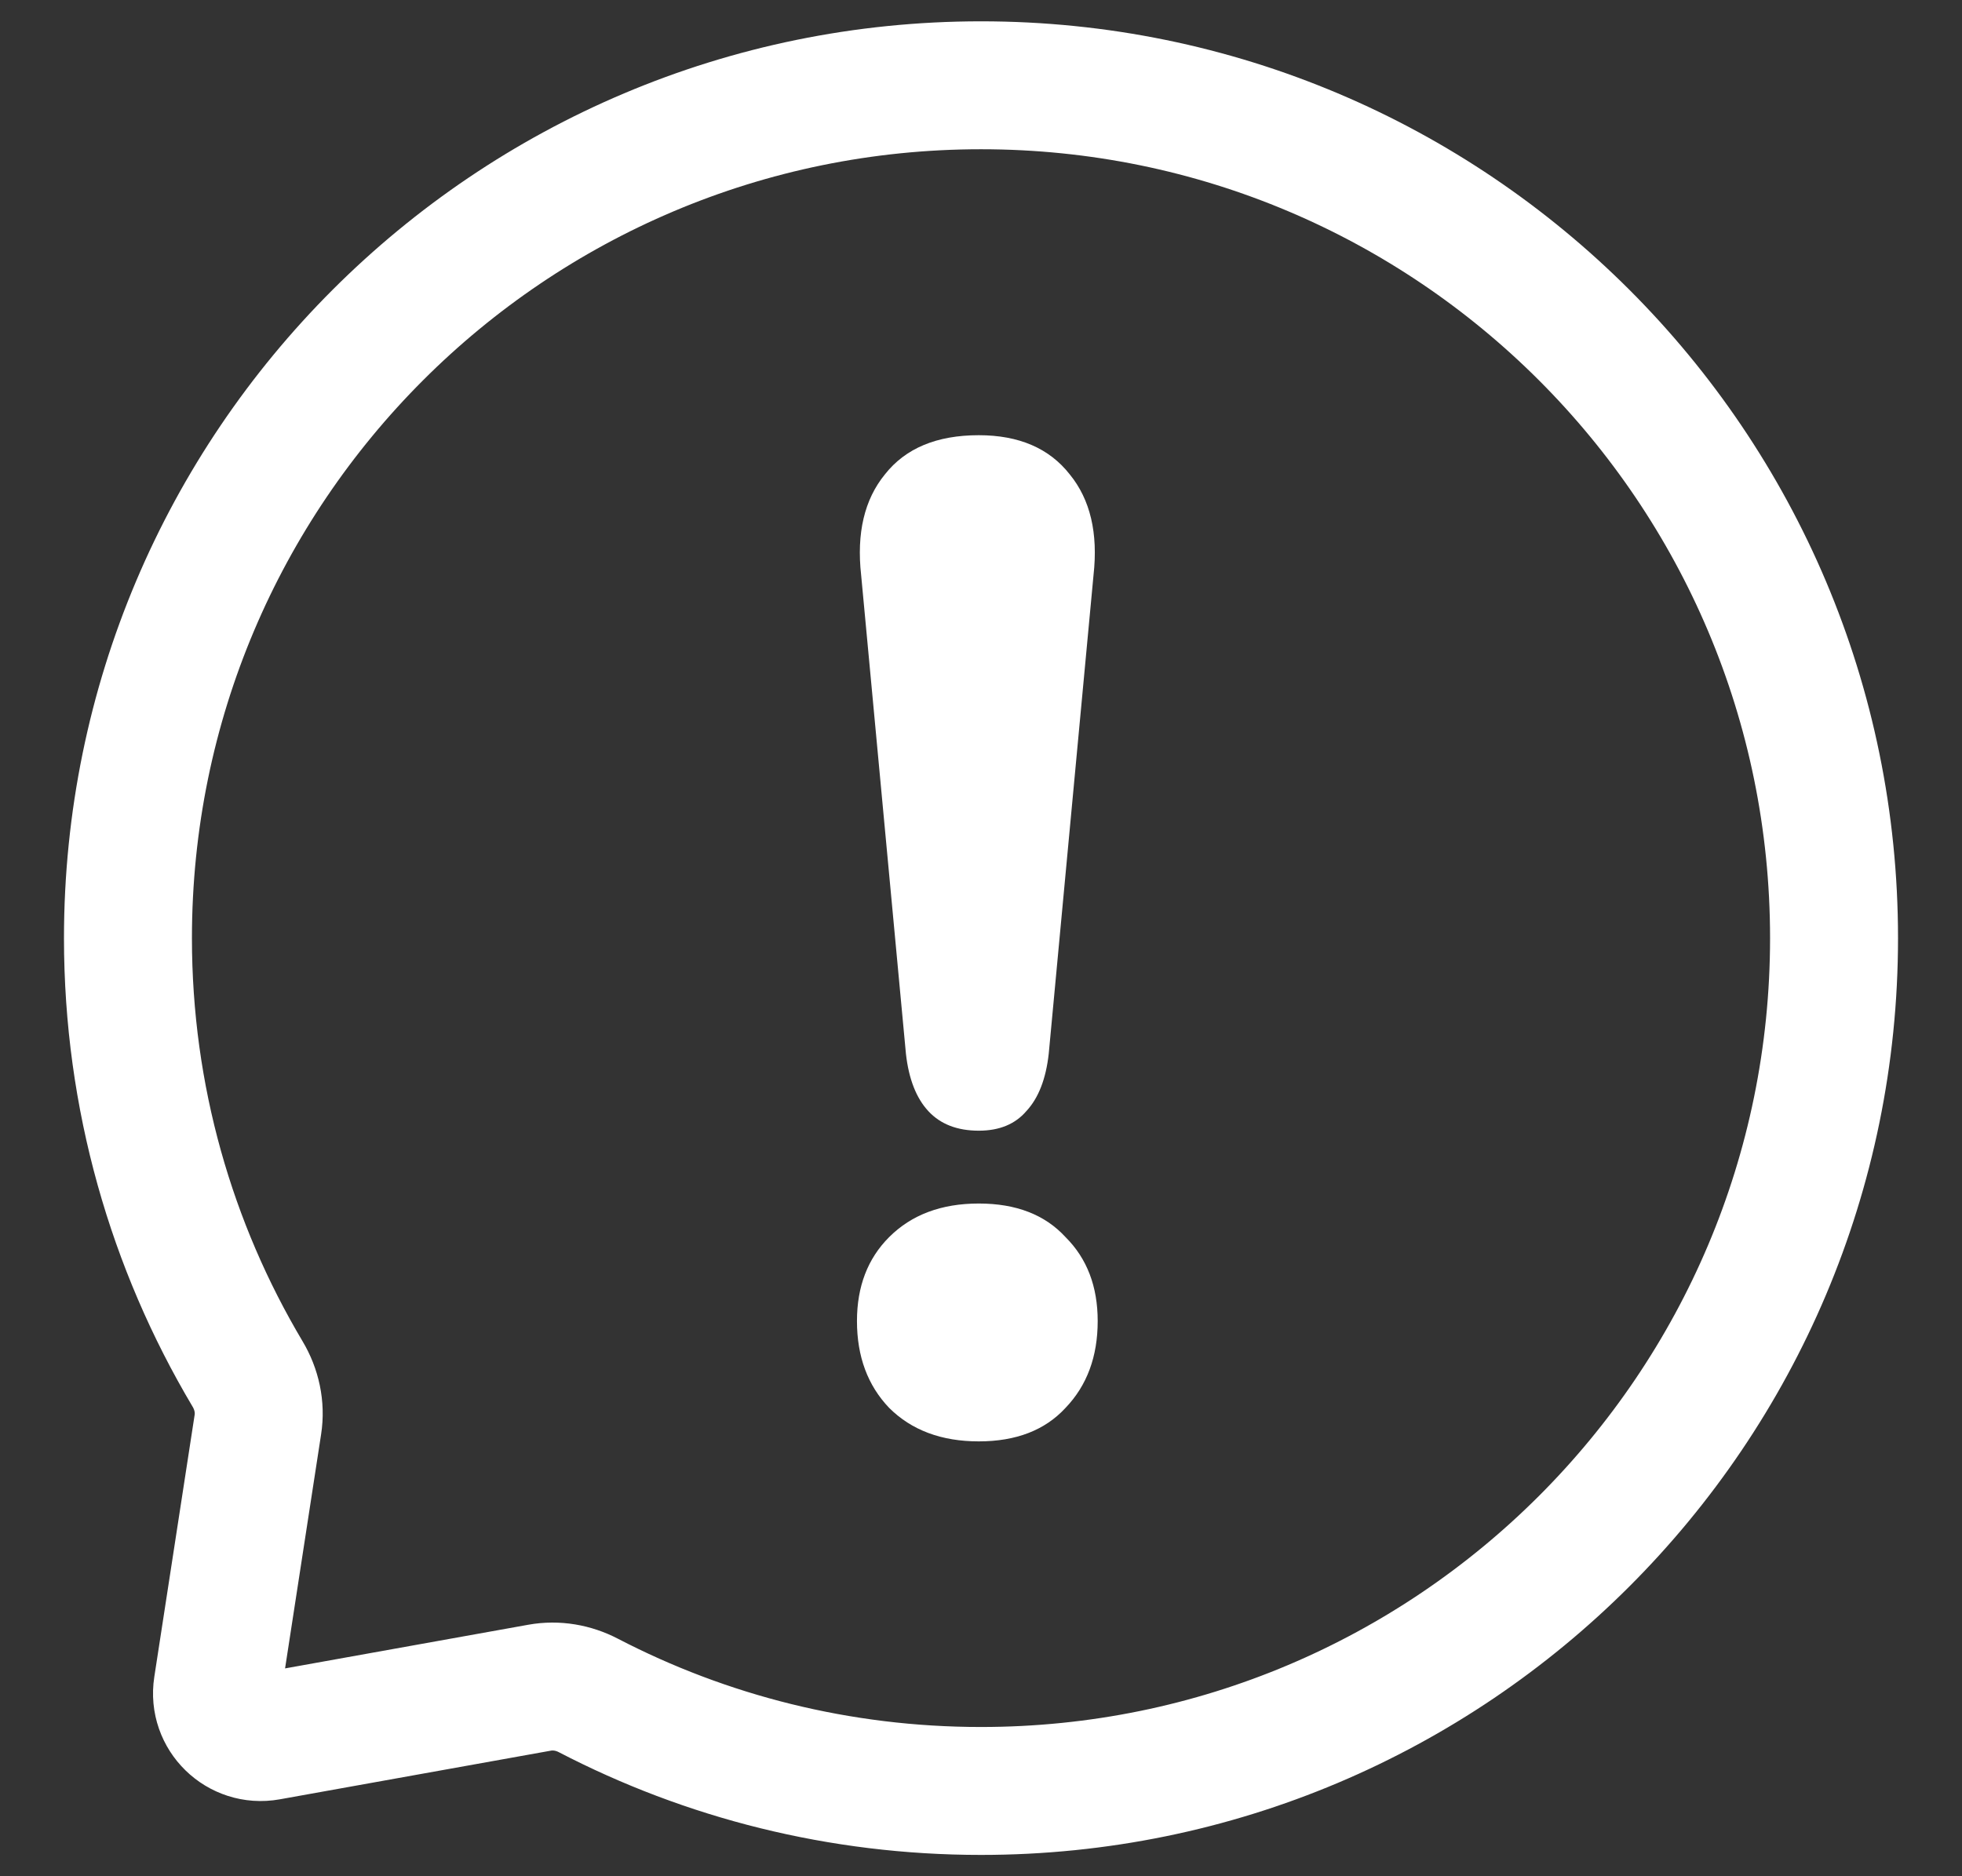
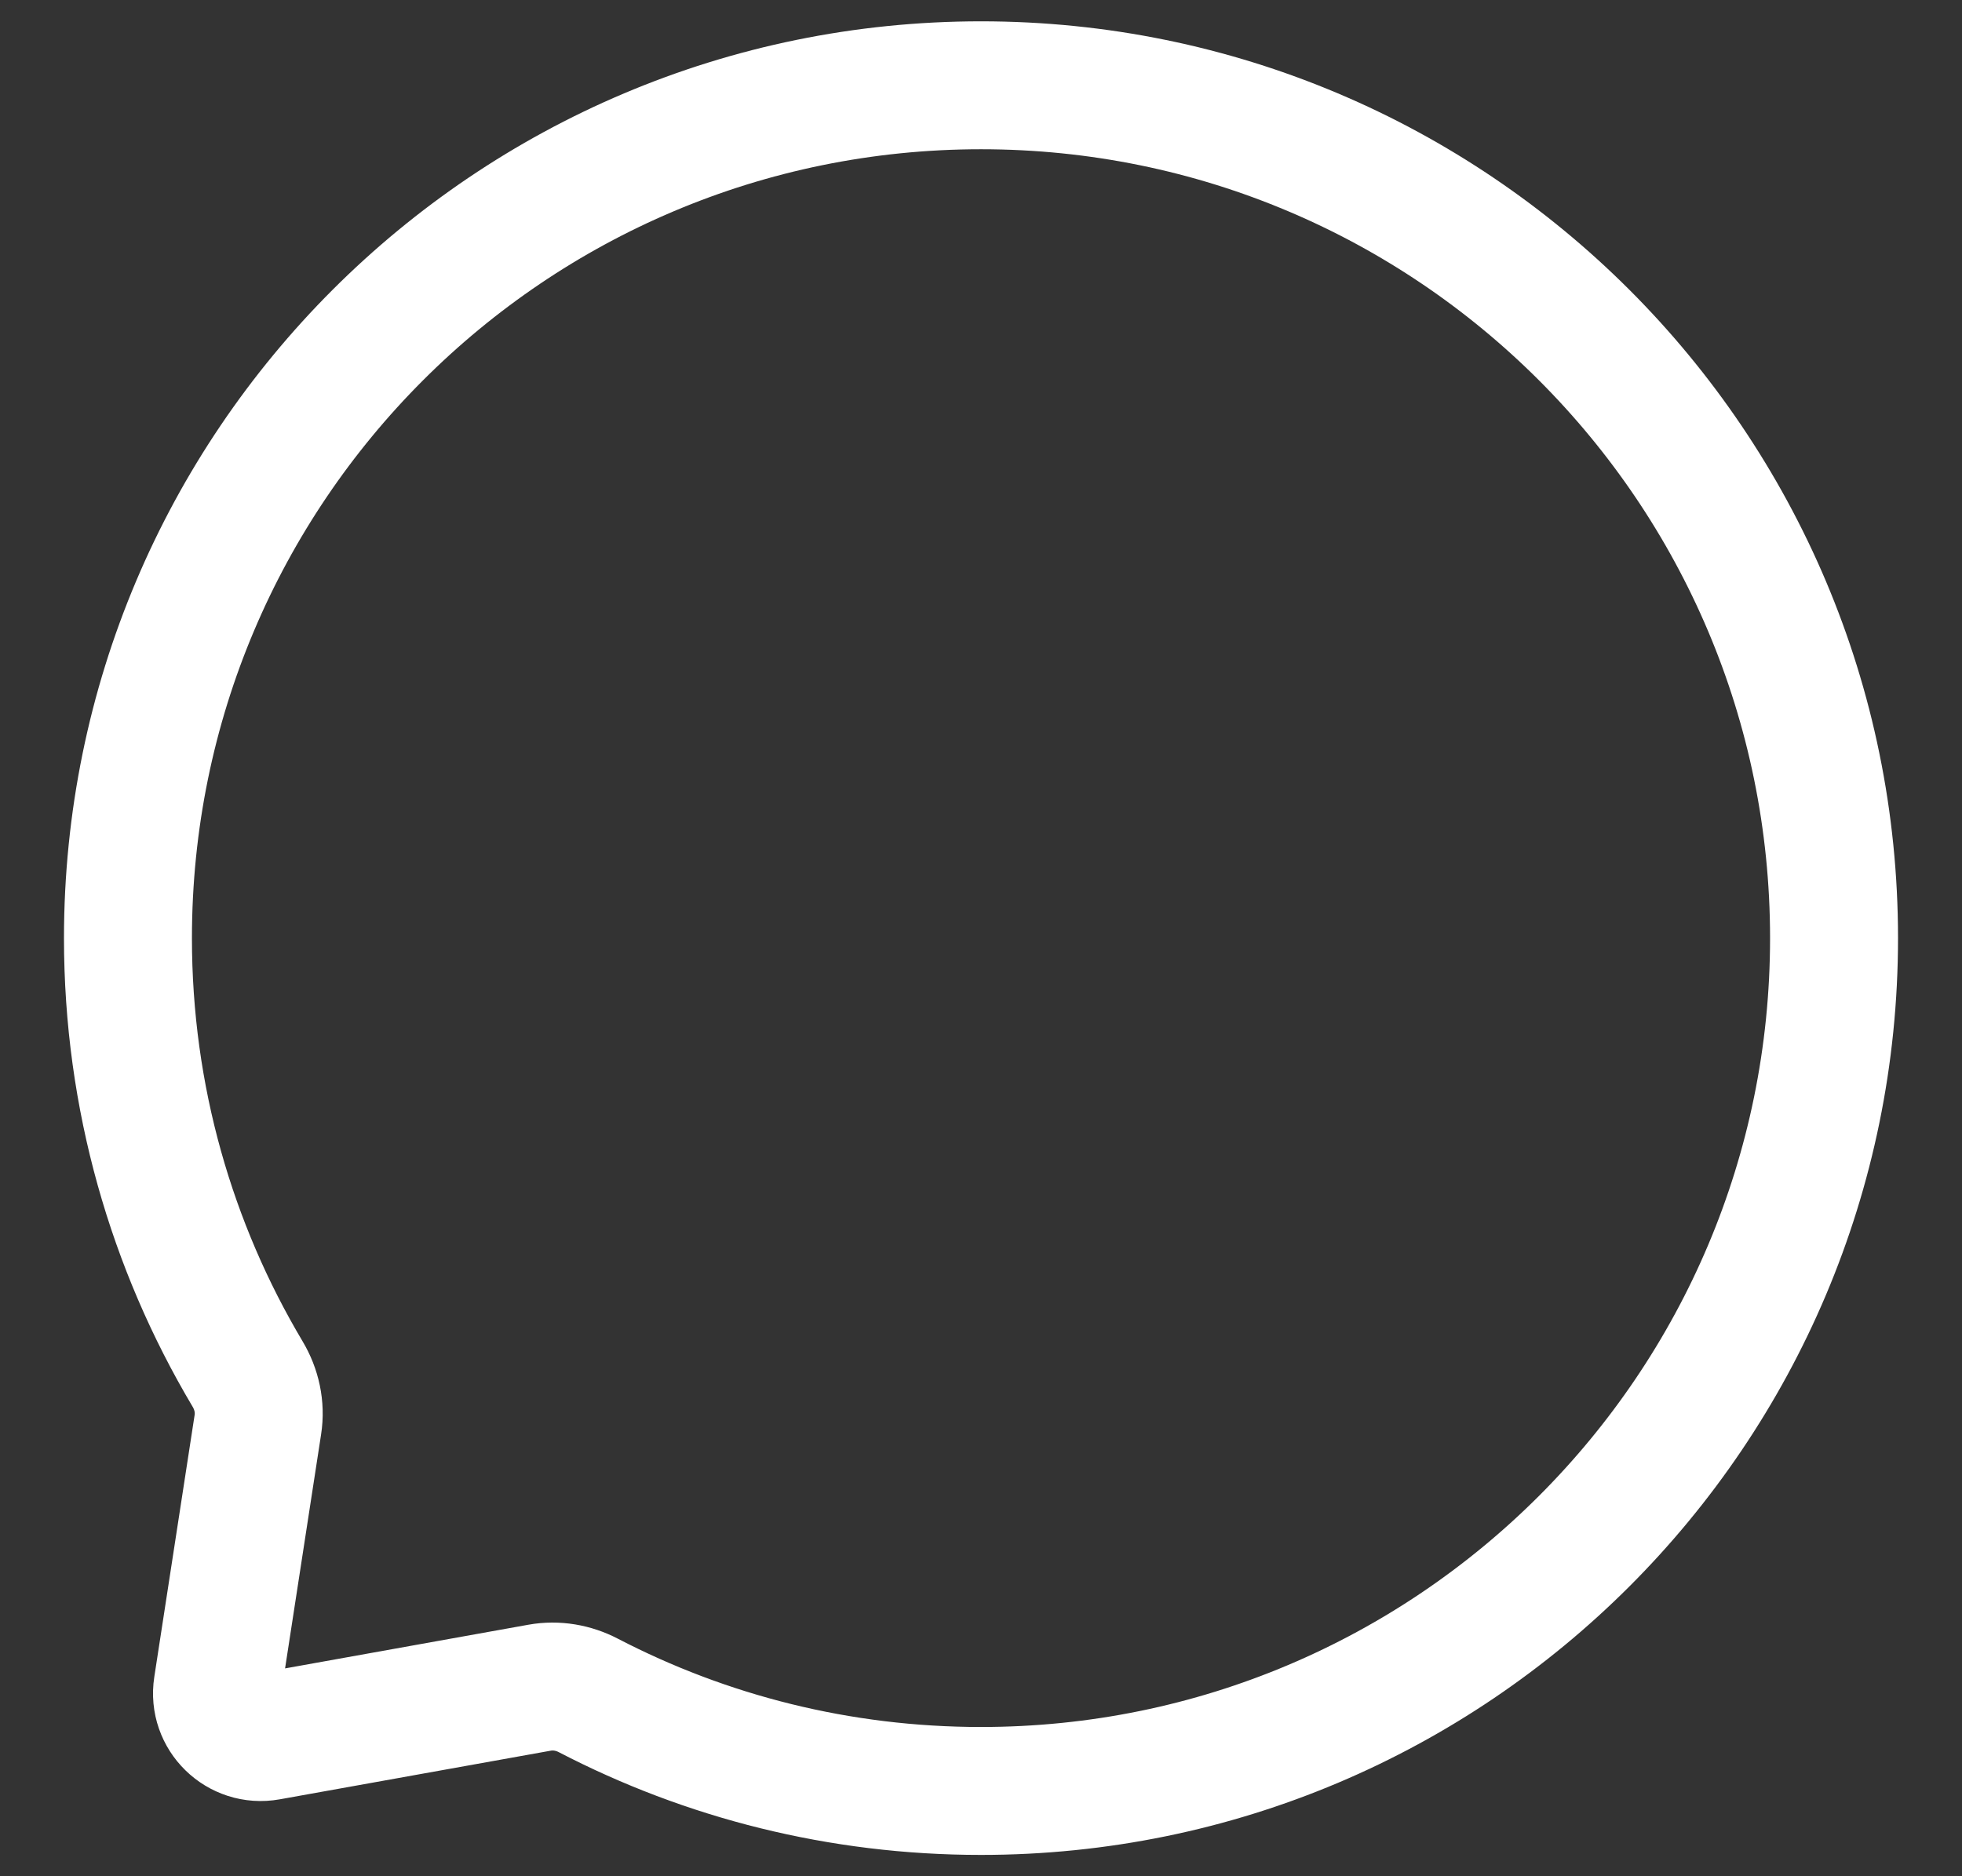
<svg xmlns="http://www.w3.org/2000/svg" width="23" height="22" viewBox="0 0 23 22" fill="none">
  <rect x="0" y="0" width="23" height="22" fill="#333333" stroke="none" />
-   <path d="M11.474 13.258C11.222 13.258 11.025 13.182 10.883 13.029C10.741 12.876 10.653 12.651 10.62 12.356L10.095 6.744C10.04 6.251 10.133 5.857 10.374 5.562C10.615 5.256 10.981 5.103 11.474 5.103C11.944 5.103 12.3 5.256 12.54 5.562C12.781 5.857 12.874 6.251 12.819 6.744L12.294 12.356C12.261 12.651 12.174 12.876 12.031 13.029C11.9 13.182 11.714 13.258 11.474 13.258ZM11.474 16.901C11.036 16.901 10.686 16.77 10.423 16.508C10.172 16.245 10.046 15.906 10.046 15.49C10.046 15.085 10.172 14.757 10.423 14.506C10.686 14.243 11.036 14.112 11.474 14.112C11.911 14.112 12.25 14.243 12.491 14.506C12.743 14.757 12.868 15.085 12.868 15.49C12.868 15.906 12.743 16.245 12.491 16.508C12.25 16.77 11.911 16.901 11.474 16.901Z" fill="white" />
  <path d="M21.5 11C21.5 16.523 17.023 21 11.5 21C9.84 21 8.275 20.596 6.897 19.88C6.722 19.789 6.522 19.754 6.327 19.789L3.147 20.36C2.801 20.422 2.496 20.125 2.55 19.777L3.023 16.704C3.055 16.498 3.009 16.289 2.902 16.11C2.012 14.614 1.5 12.867 1.5 11C1.5 5.477 5.977 1 11.5 1C17.023 1 21.5 5.477 21.5 11Z" stroke="white" stroke-width="1.5" />
</svg>